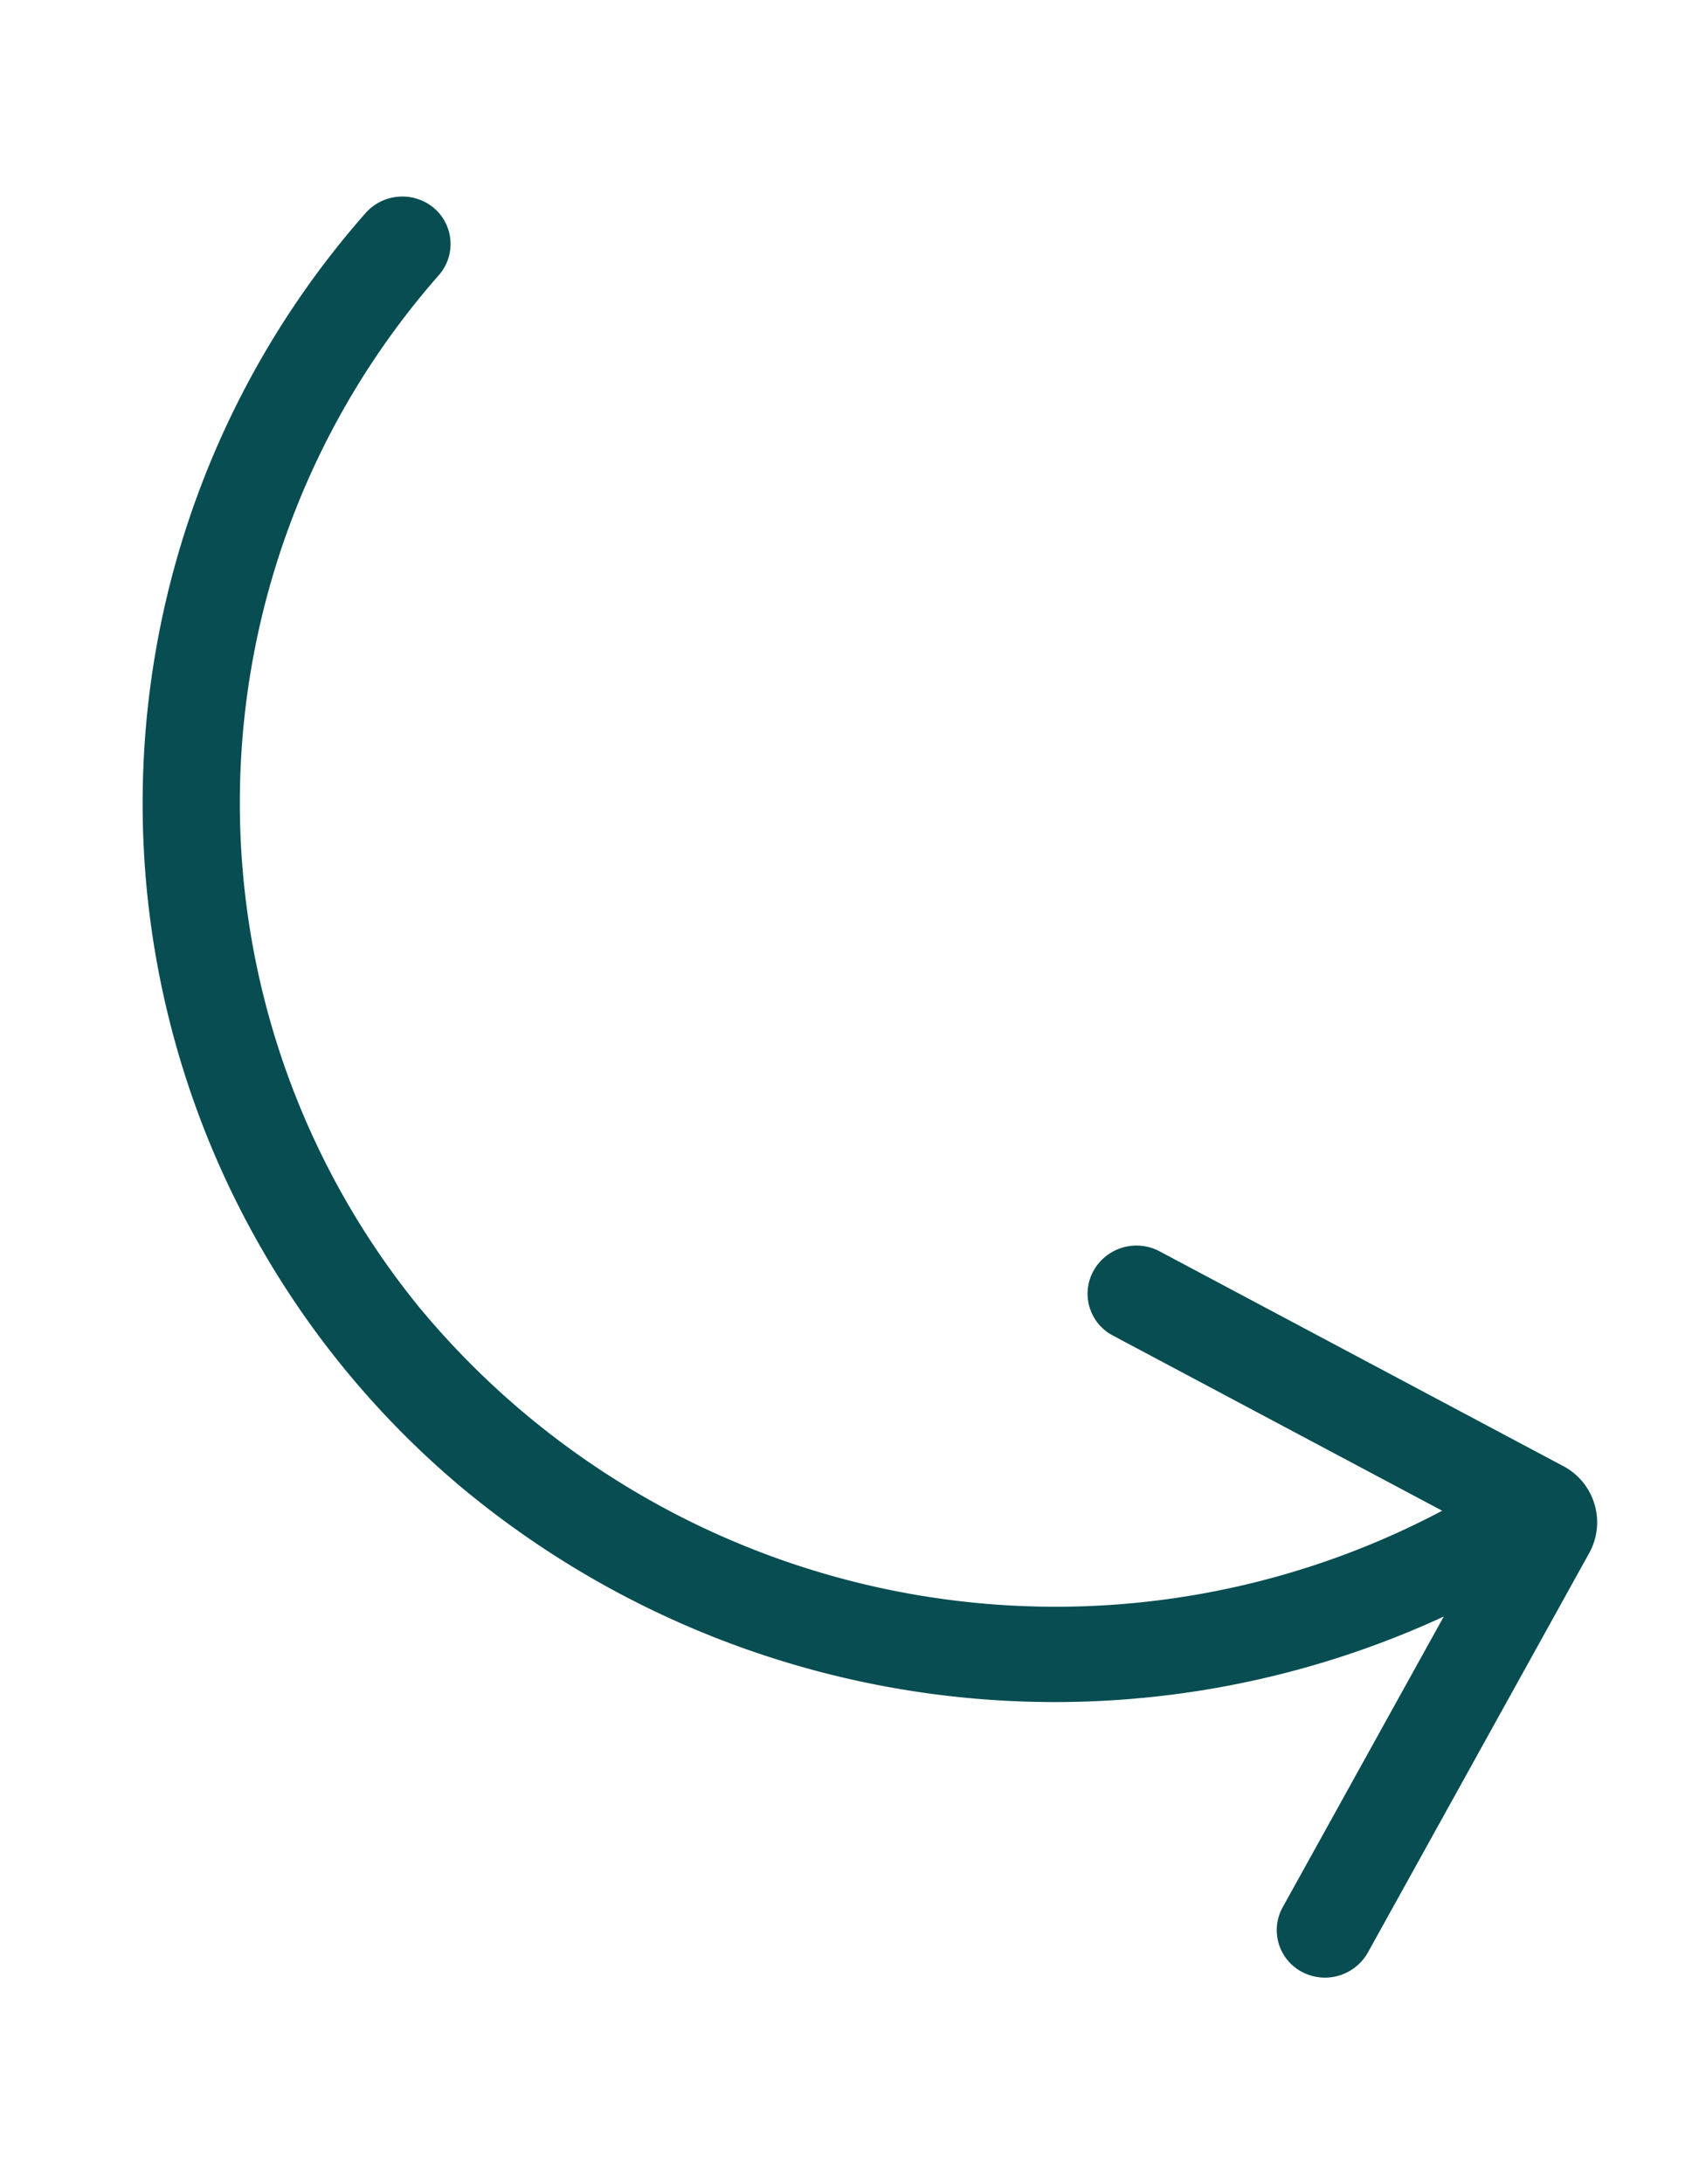
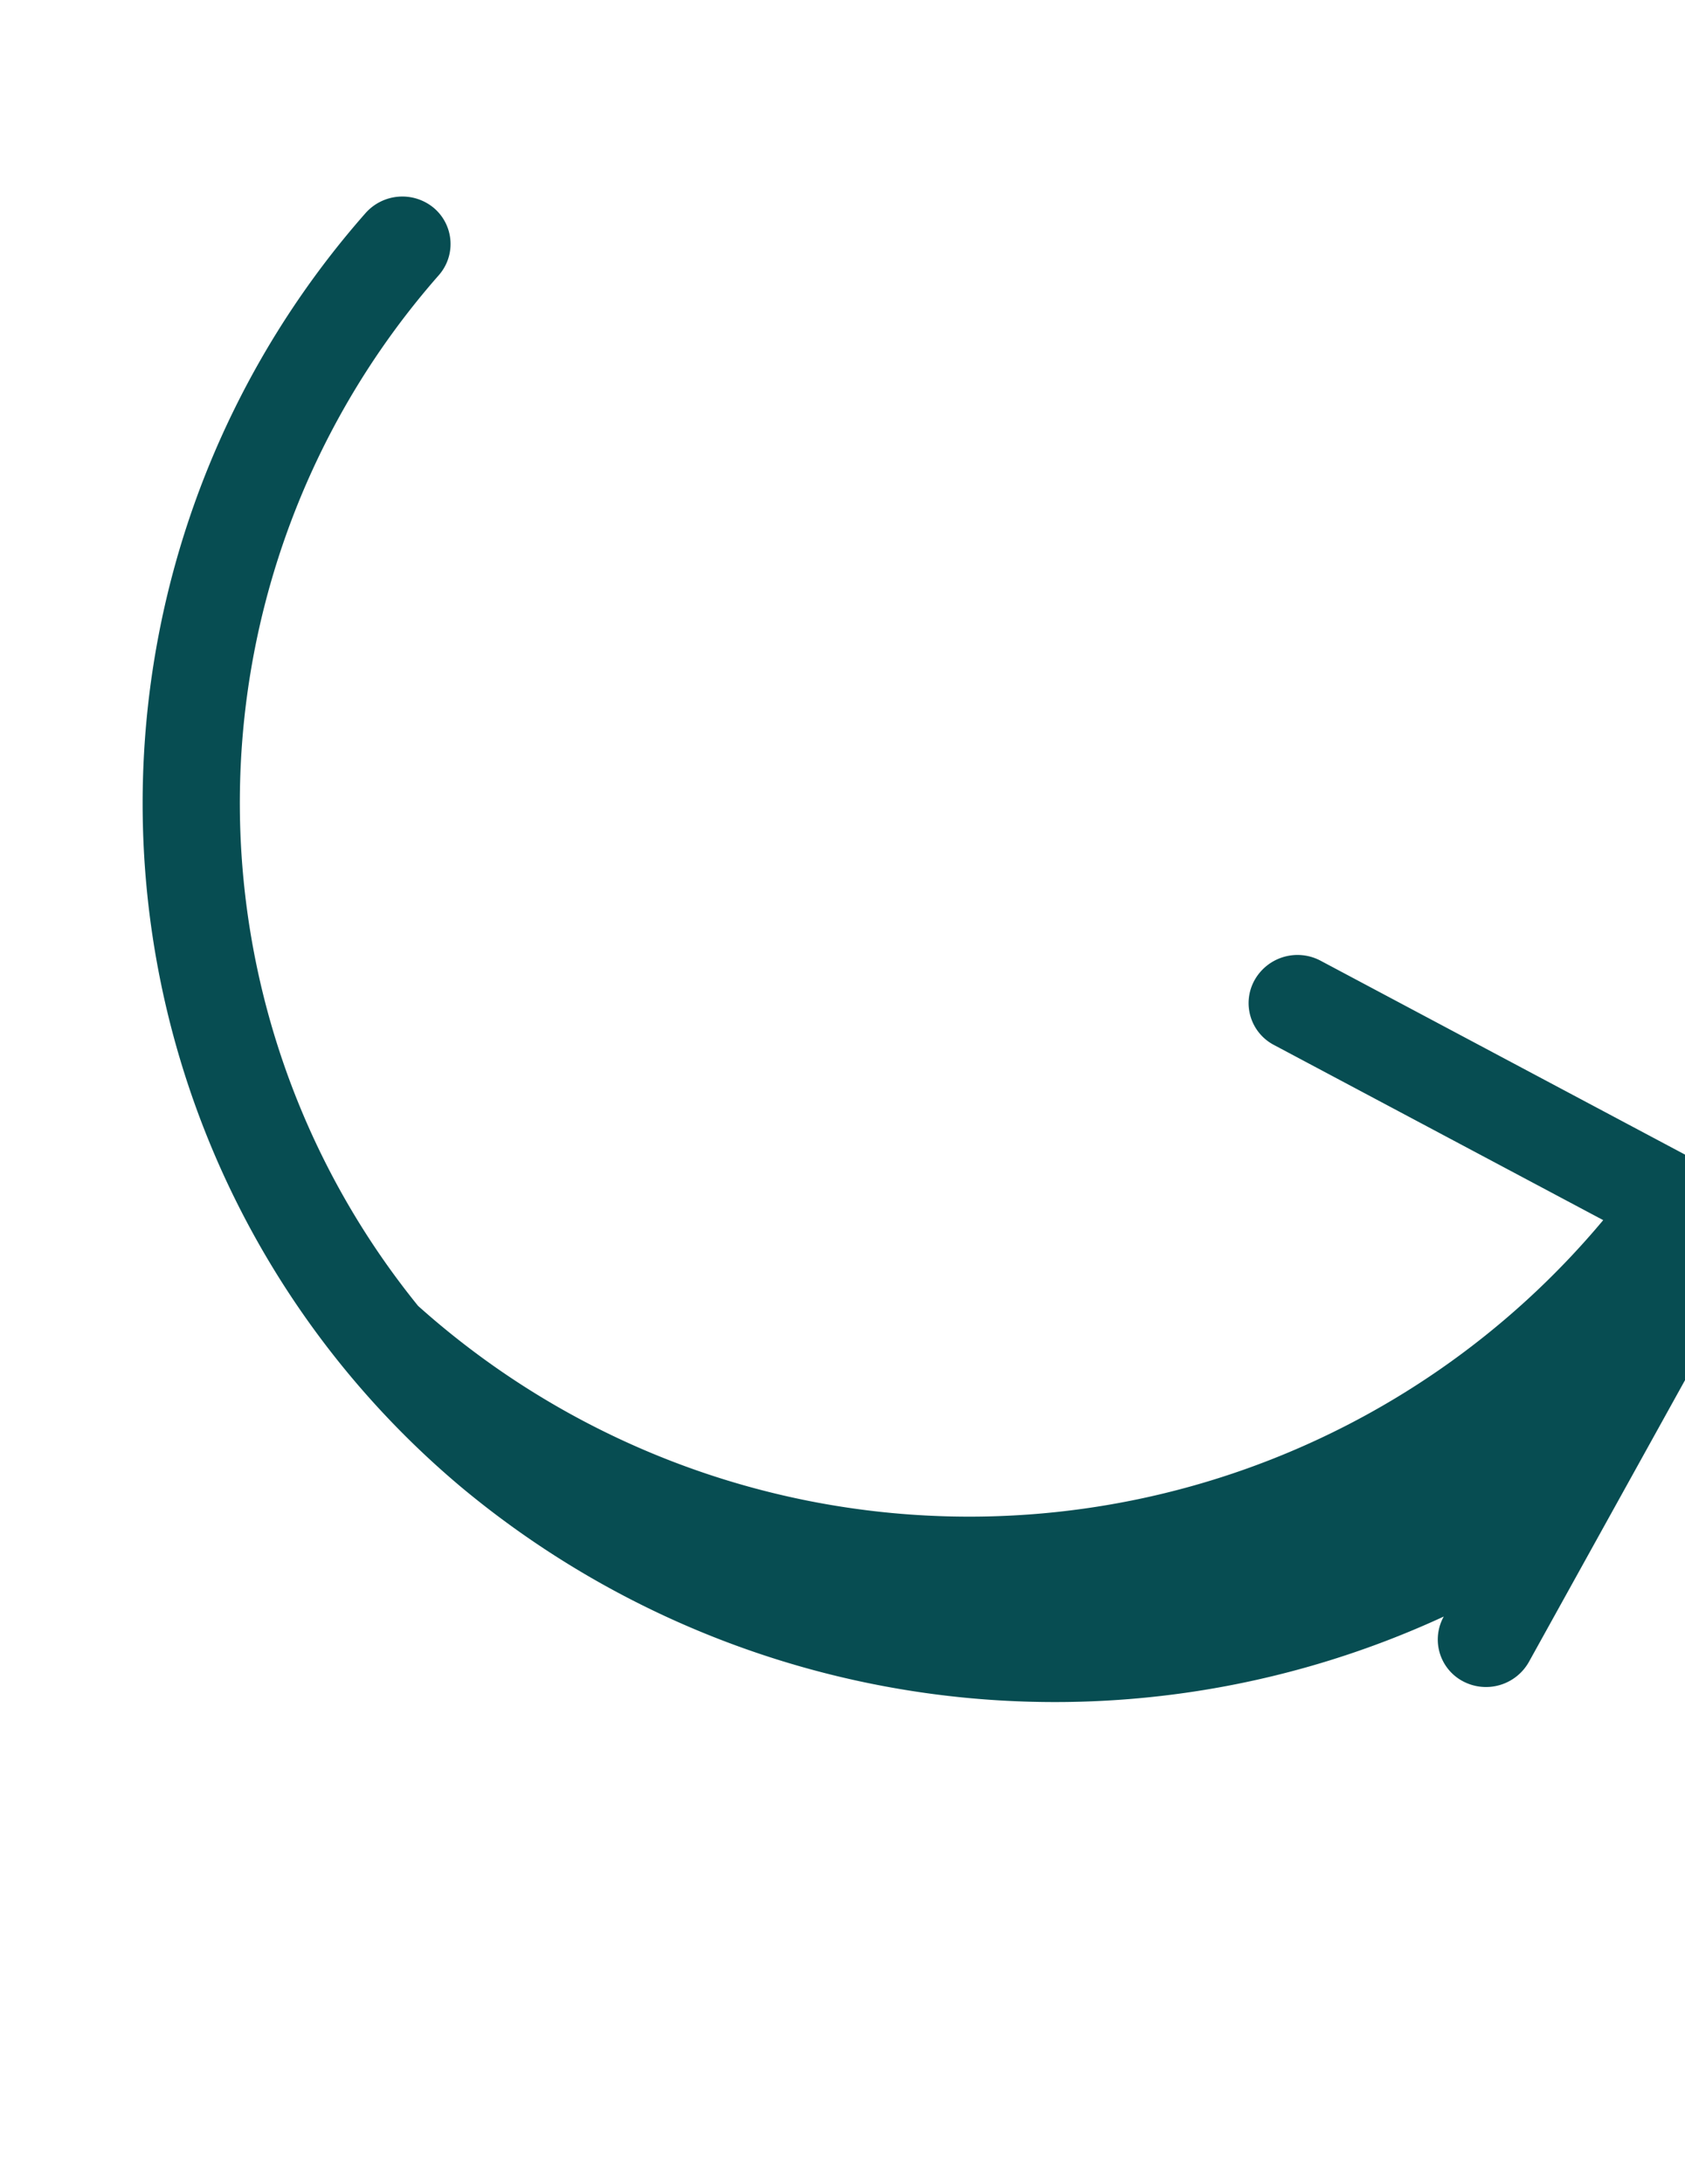
<svg xmlns="http://www.w3.org/2000/svg" width="76.941" height="99.681" viewBox="0 0 76.941 99.681">
-   <path id="arrow-left" d="M98.593,58.067a42.351,42.351,0,0,0,42.382,15.842l-10.148,11.27a2.154,2.154,0,0,0,.191,3.078,2.247,2.247,0,0,0,3.133-.188l13.941-15.483a2.9,2.9,0,0,0-.258-4.142l-15.757-13.7a2.247,2.247,0,0,0-3.133.188,2.155,2.155,0,0,0,.192,3.079l12.855,11.176A37.729,37.729,0,0,1,98.53,49.558a36.461,36.461,0,0,1,11.5-45.623A2.156,2.156,0,0,0,110.5.885a2.245,2.245,0,0,0-3.1-.458A40.748,40.748,0,0,0,98.593,58.067Z" transform="translate(-88.062 33.482) rotate(-13)" fill="#074d52" />
+   <path id="arrow-left" d="M98.593,58.067a42.351,42.351,0,0,0,42.382,15.842a2.154,2.154,0,0,0,.191,3.078,2.247,2.247,0,0,0,3.133-.188l13.941-15.483a2.9,2.9,0,0,0-.258-4.142l-15.757-13.7a2.247,2.247,0,0,0-3.133.188,2.155,2.155,0,0,0,.192,3.079l12.855,11.176A37.729,37.729,0,0,1,98.53,49.558a36.461,36.461,0,0,1,11.5-45.623A2.156,2.156,0,0,0,110.5.885a2.245,2.245,0,0,0-3.1-.458A40.748,40.748,0,0,0,98.593,58.067Z" transform="translate(-88.062 33.482) rotate(-13)" fill="#074d52" />
</svg>